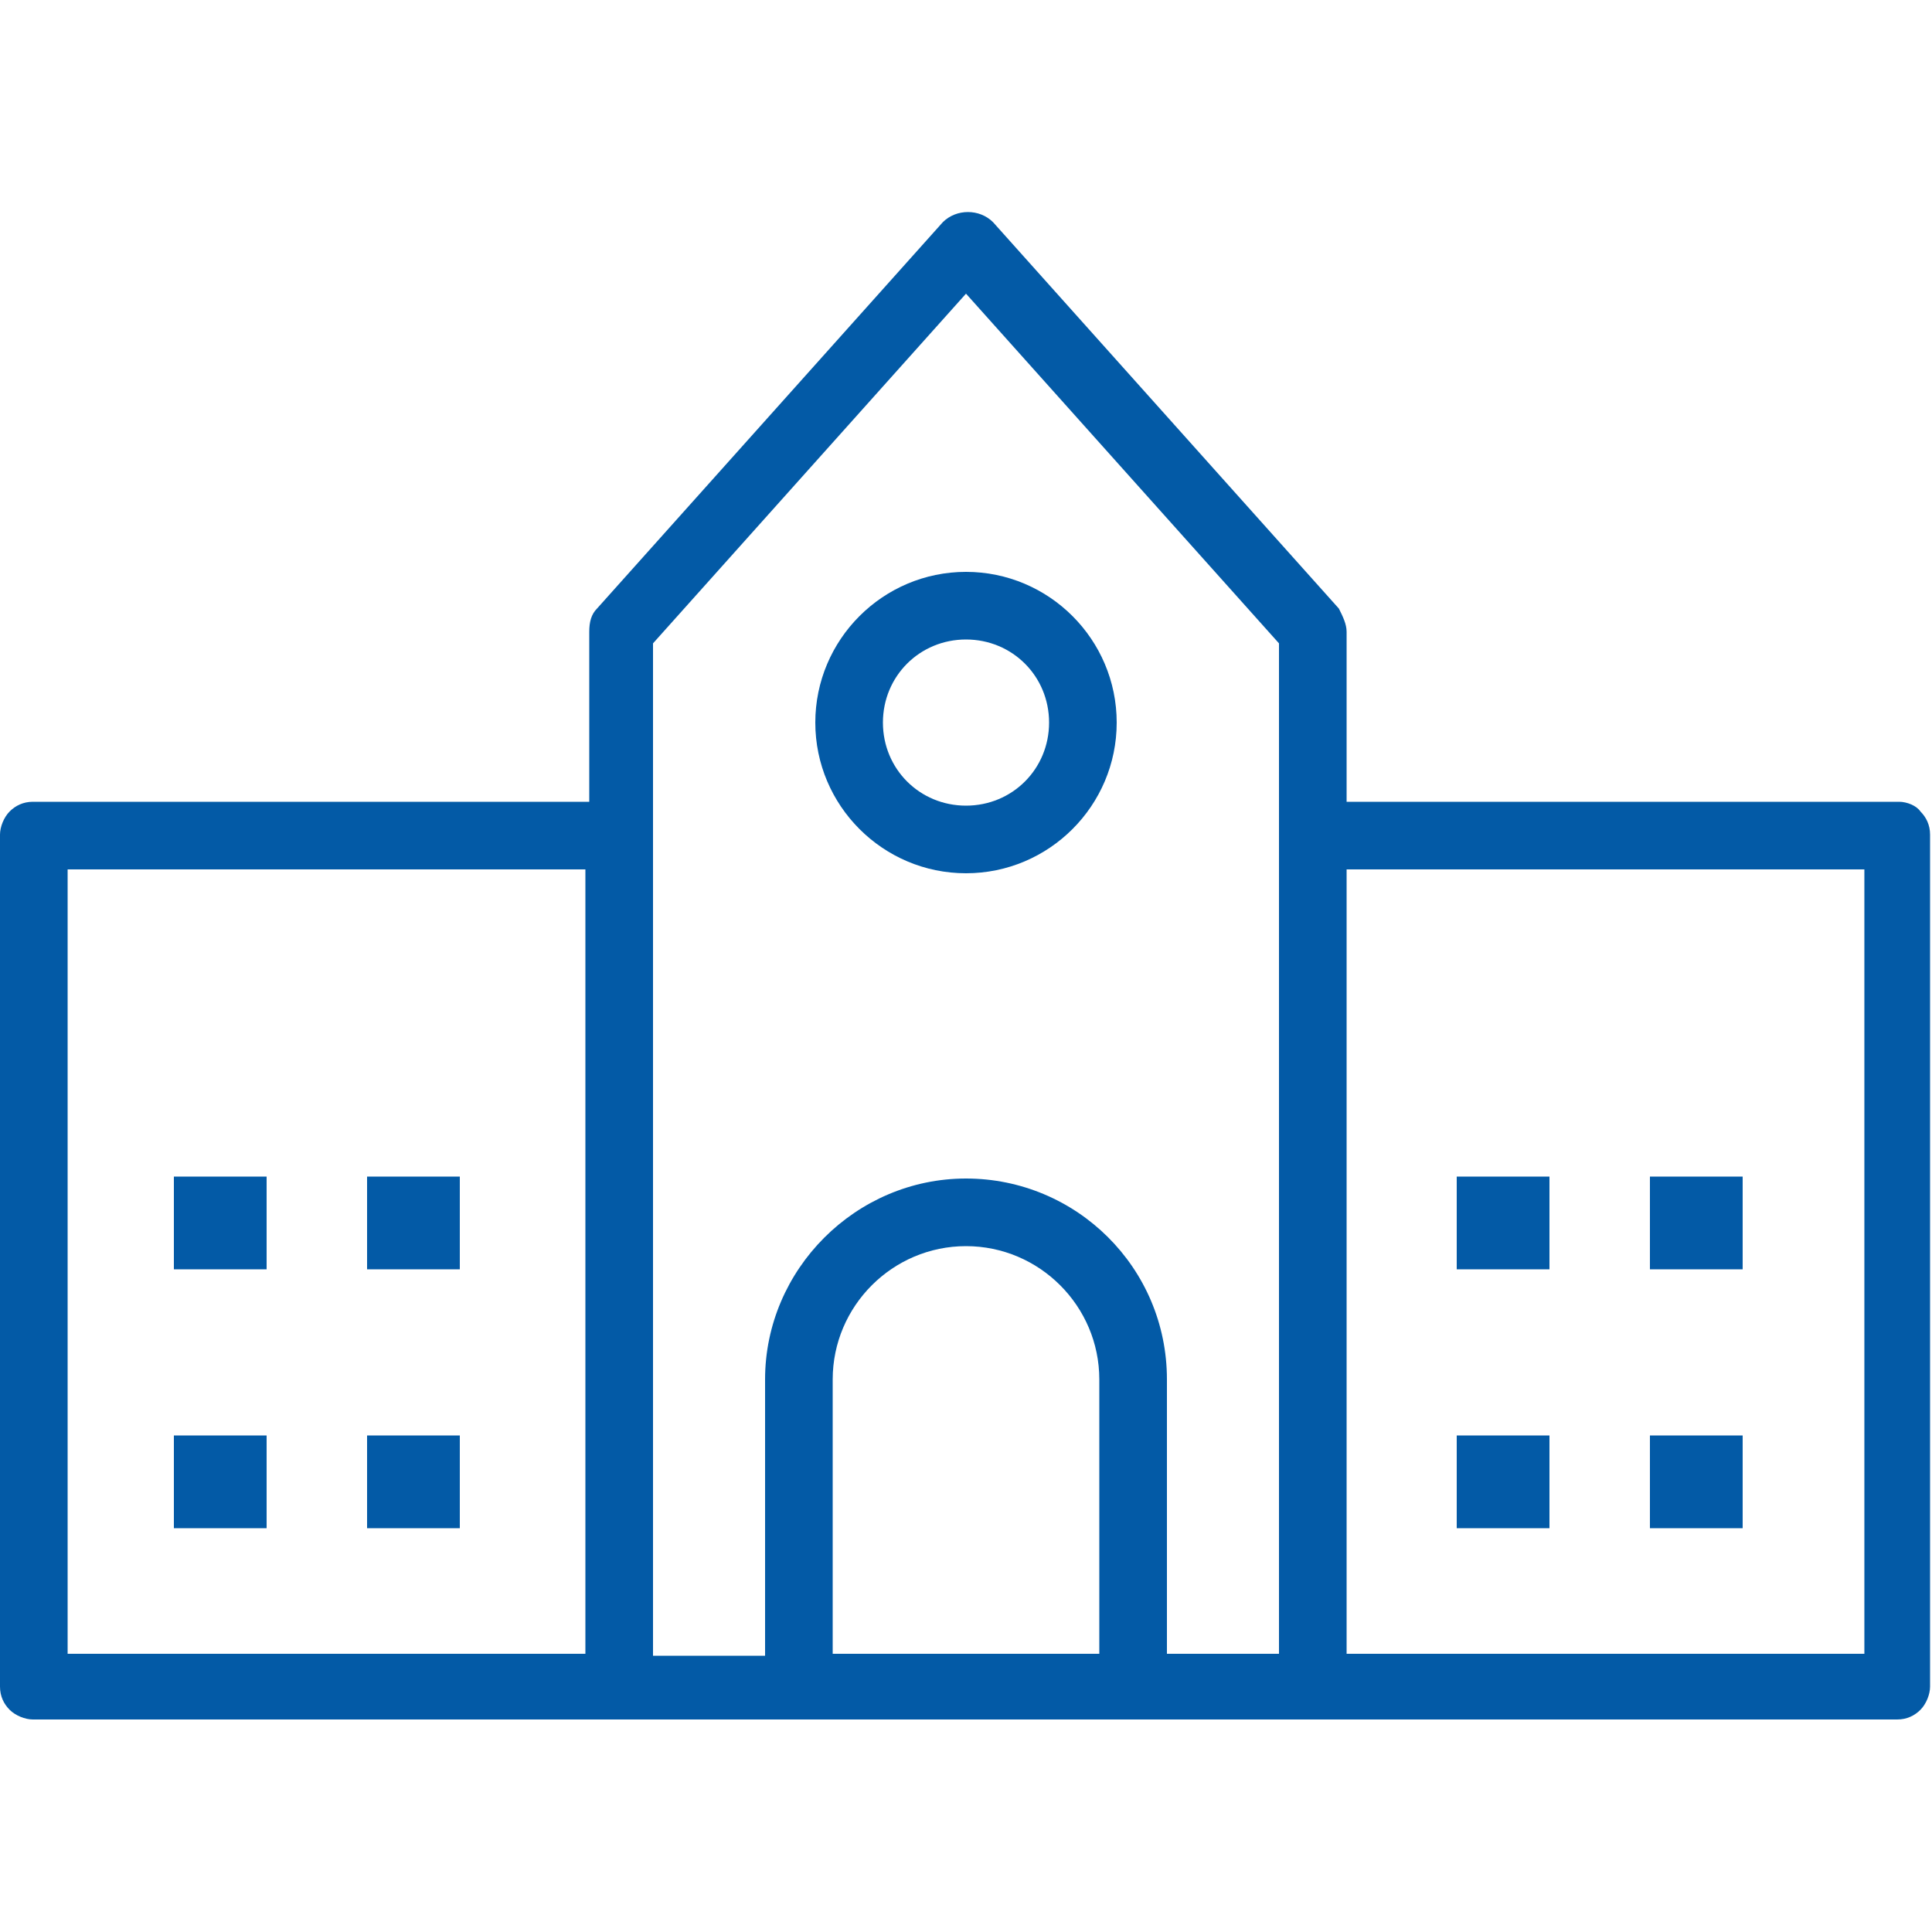
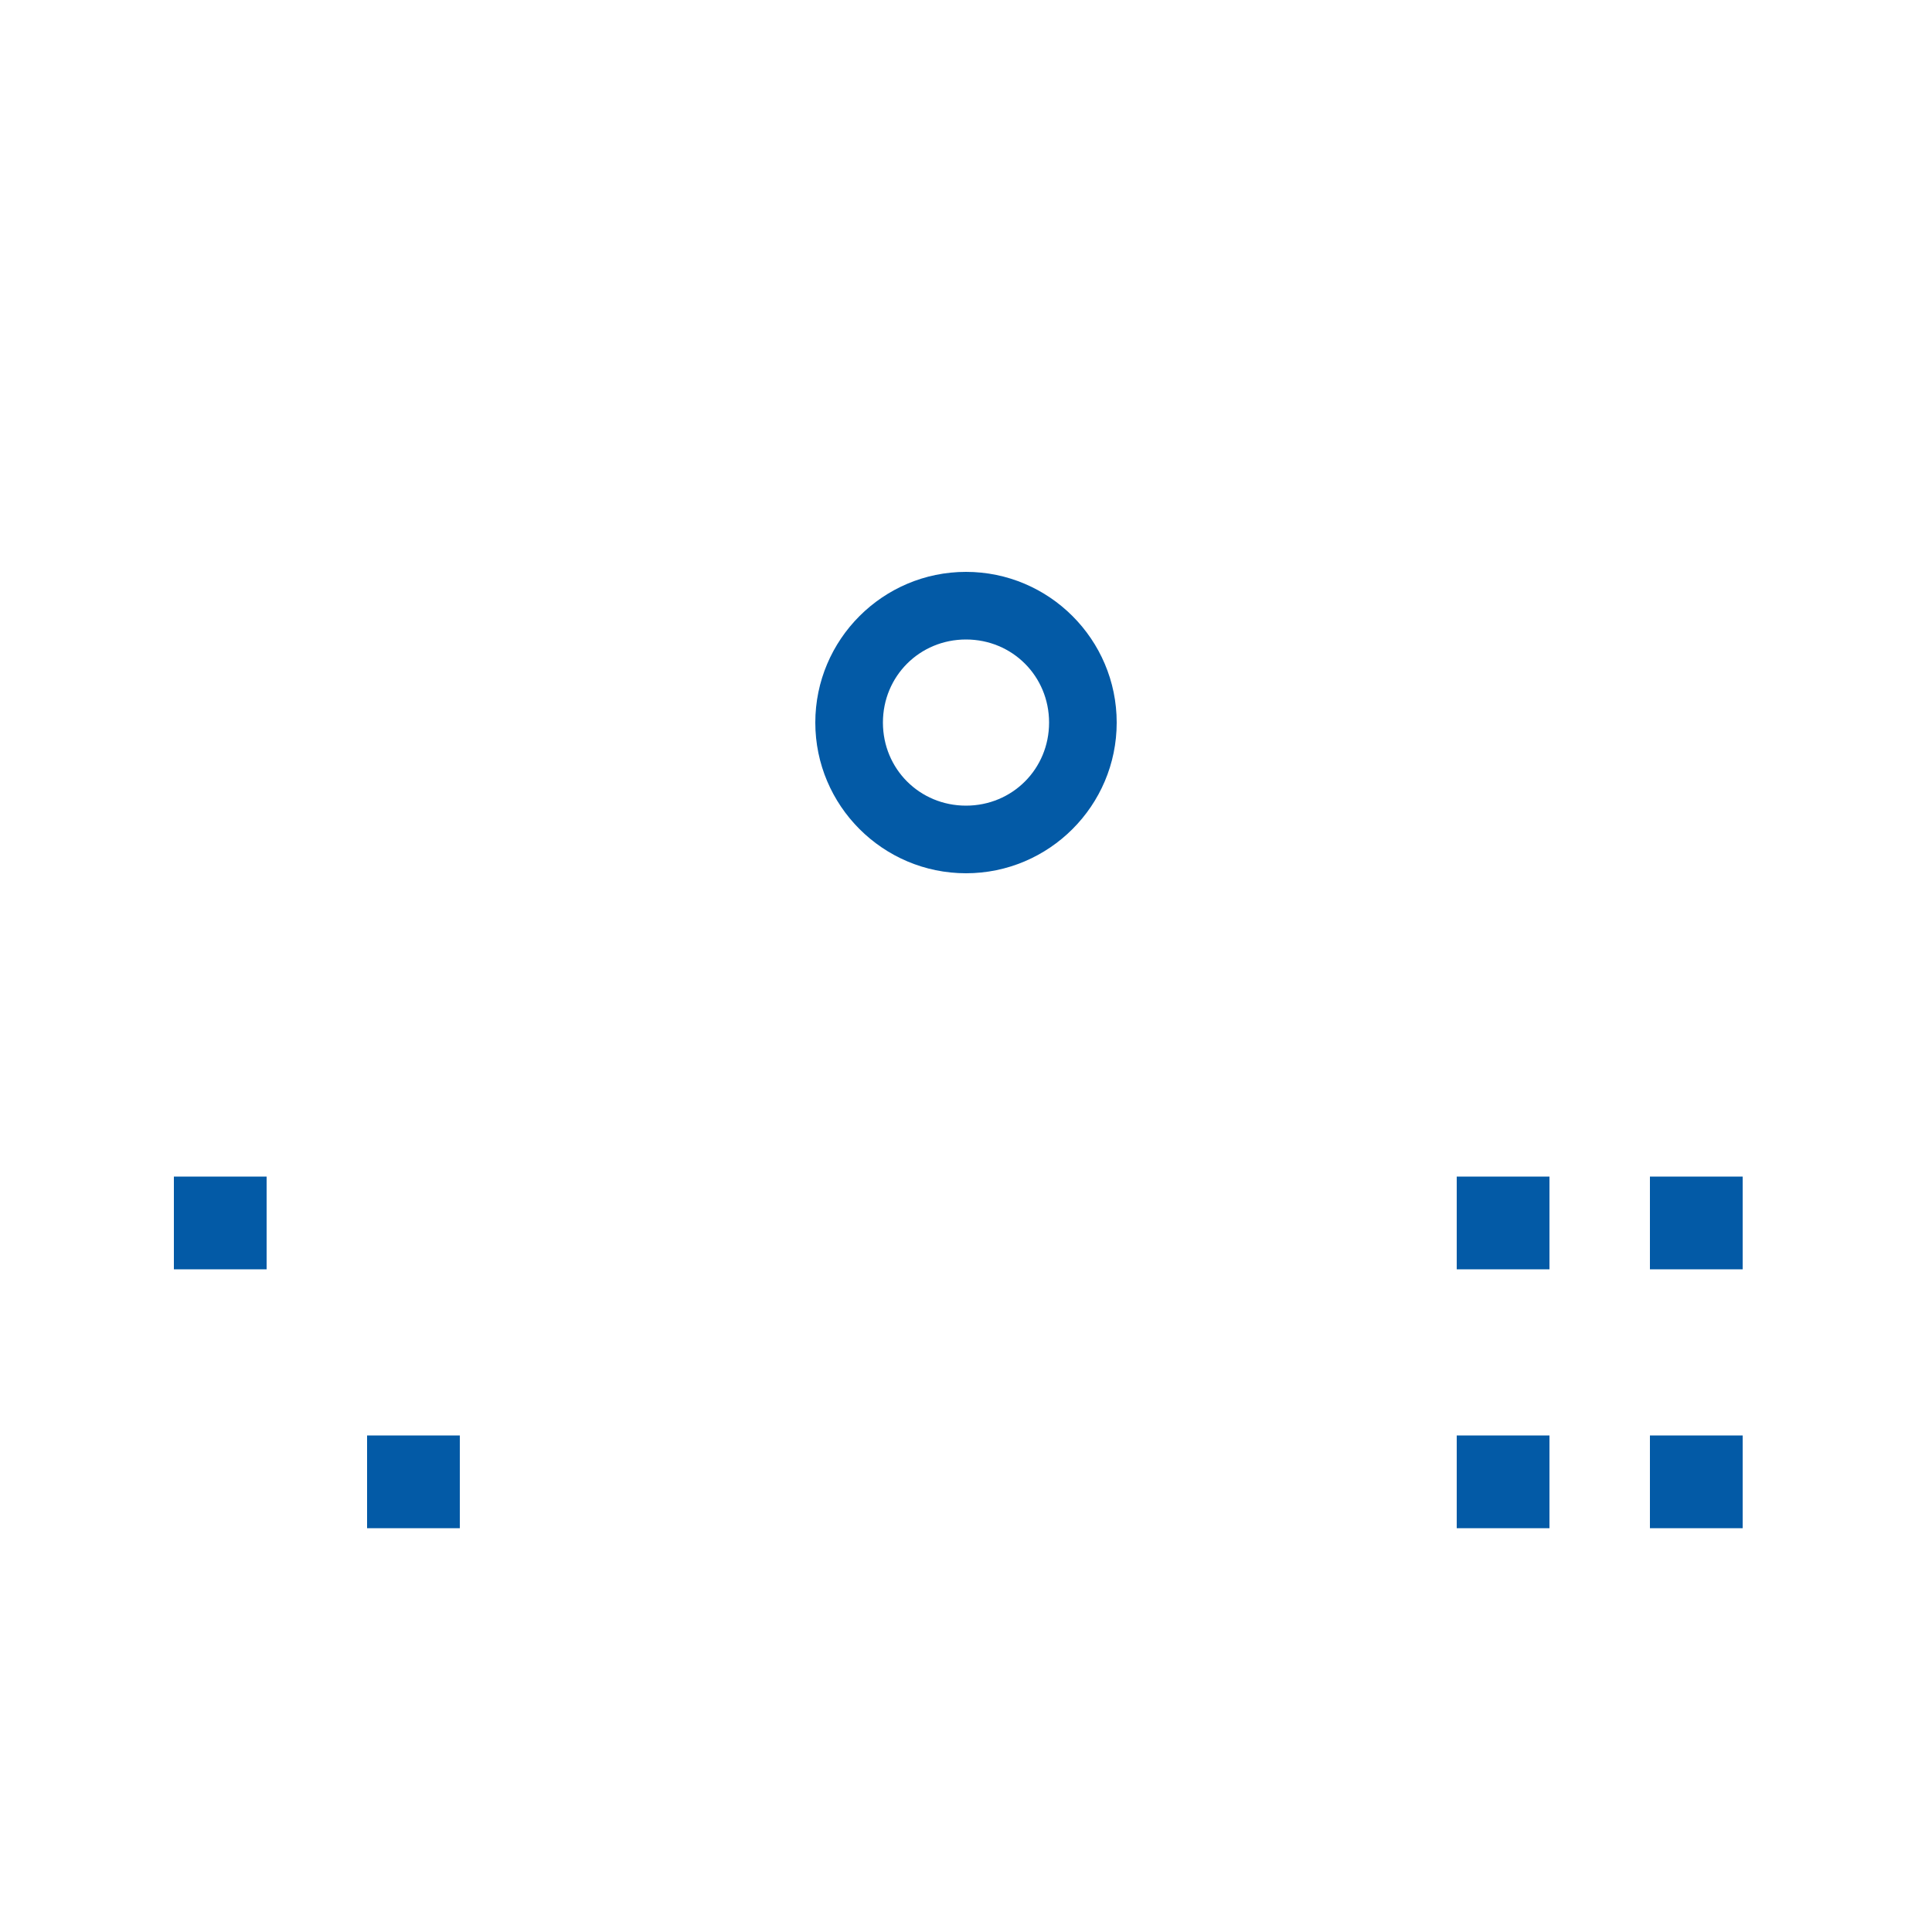
<svg xmlns="http://www.w3.org/2000/svg" version="1.1" x="0px" y="0px" viewBox="0 0 100 100" style="enable-background:new 0 0 100 100;" xml:space="preserve">
  <style type="text/css">
	.st0{fill:#035AA6;}
</style>
  <g id="レイヤー_1">
    <g id="レイヤー_1_00000178893173157885392530000007225535381110806455_">
	</g>
  </g>
  <g id="文字">
    <g>
-       <path class="st0" d="M98.3,41.5H69.7v-8.8c0-0.4-0.2-0.8-0.4-1.2l-17.9-20c-0.7-0.7-1.9-0.7-2.6,0l-17.9,20    c-0.3,0.3-0.4,0.7-0.4,1.2v8.8H1.7c-0.5,0-0.9,0.2-1.2,0.5C0.2,42.3,0,42.8,0,43.2v44.1c0,0.5,0.2,0.9,0.5,1.2    c0.3,0.3,0.8,0.5,1.2,0.5h96.5c0.5,0,0.9-0.2,1.2-0.5c0.3-0.3,0.5-0.8,0.5-1.2V43.2c0-0.5-0.2-0.9-0.5-1.2    C99.2,41.7,98.7,41.5,98.3,41.5z M30.3,85.6H3.5V45h26.8V85.6z M56.9,85.6H43.1V71.4c0-3.8,3.1-6.9,6.9-6.9h0    c3.8,0,6.9,3.1,6.9,6.9V85.6z M66.2,85.6h-5.8V71.4C60.4,65.6,55.7,61,50,61c-5.7,0-10.4,4.7-10.4,10.4v14.3h-5.8V33.3L50,15.2    l16.2,18.1V85.6z M96.5,85.6H69.7V45h26.8V85.6z" />
      <rect x="9" y="60.9" class="st0" width="4.8" height="4.8" />
-       <rect x="19" y="60.9" class="st0" width="4.8" height="4.8" />
-       <rect x="9" y="74.3" class="st0" width="4.8" height="4.8" />
      <rect x="19" y="74.3" class="st0" width="4.8" height="4.8" />
      <rect x="75.4" y="60.9" class="st0" width="4.8" height="4.8" />
      <rect x="85.4" y="60.9" class="st0" width="4.8" height="4.8" />
      <rect x="75.4" y="74.3" class="st0" width="4.8" height="4.8" />
      <rect x="85.4" y="74.3" class="st0" width="4.8" height="4.8" />
      <path class="st0" d="M42.2,37.4c0,4.3,3.5,7.8,7.8,7.8c4.3,0,7.8-3.5,7.8-7.8c0-4.3-3.5-7.8-7.8-7.8    C45.7,29.6,42.2,33.1,42.2,37.4z M54.3,37.4c0,2.4-1.9,4.3-4.3,4.3c-2.4,0-4.3-1.9-4.3-4.3c0-2.4,1.9-4.3,4.3-4.3h0    C52.4,33.1,54.3,35,54.3,37.4z" />
    </g>
  </g>
</svg>